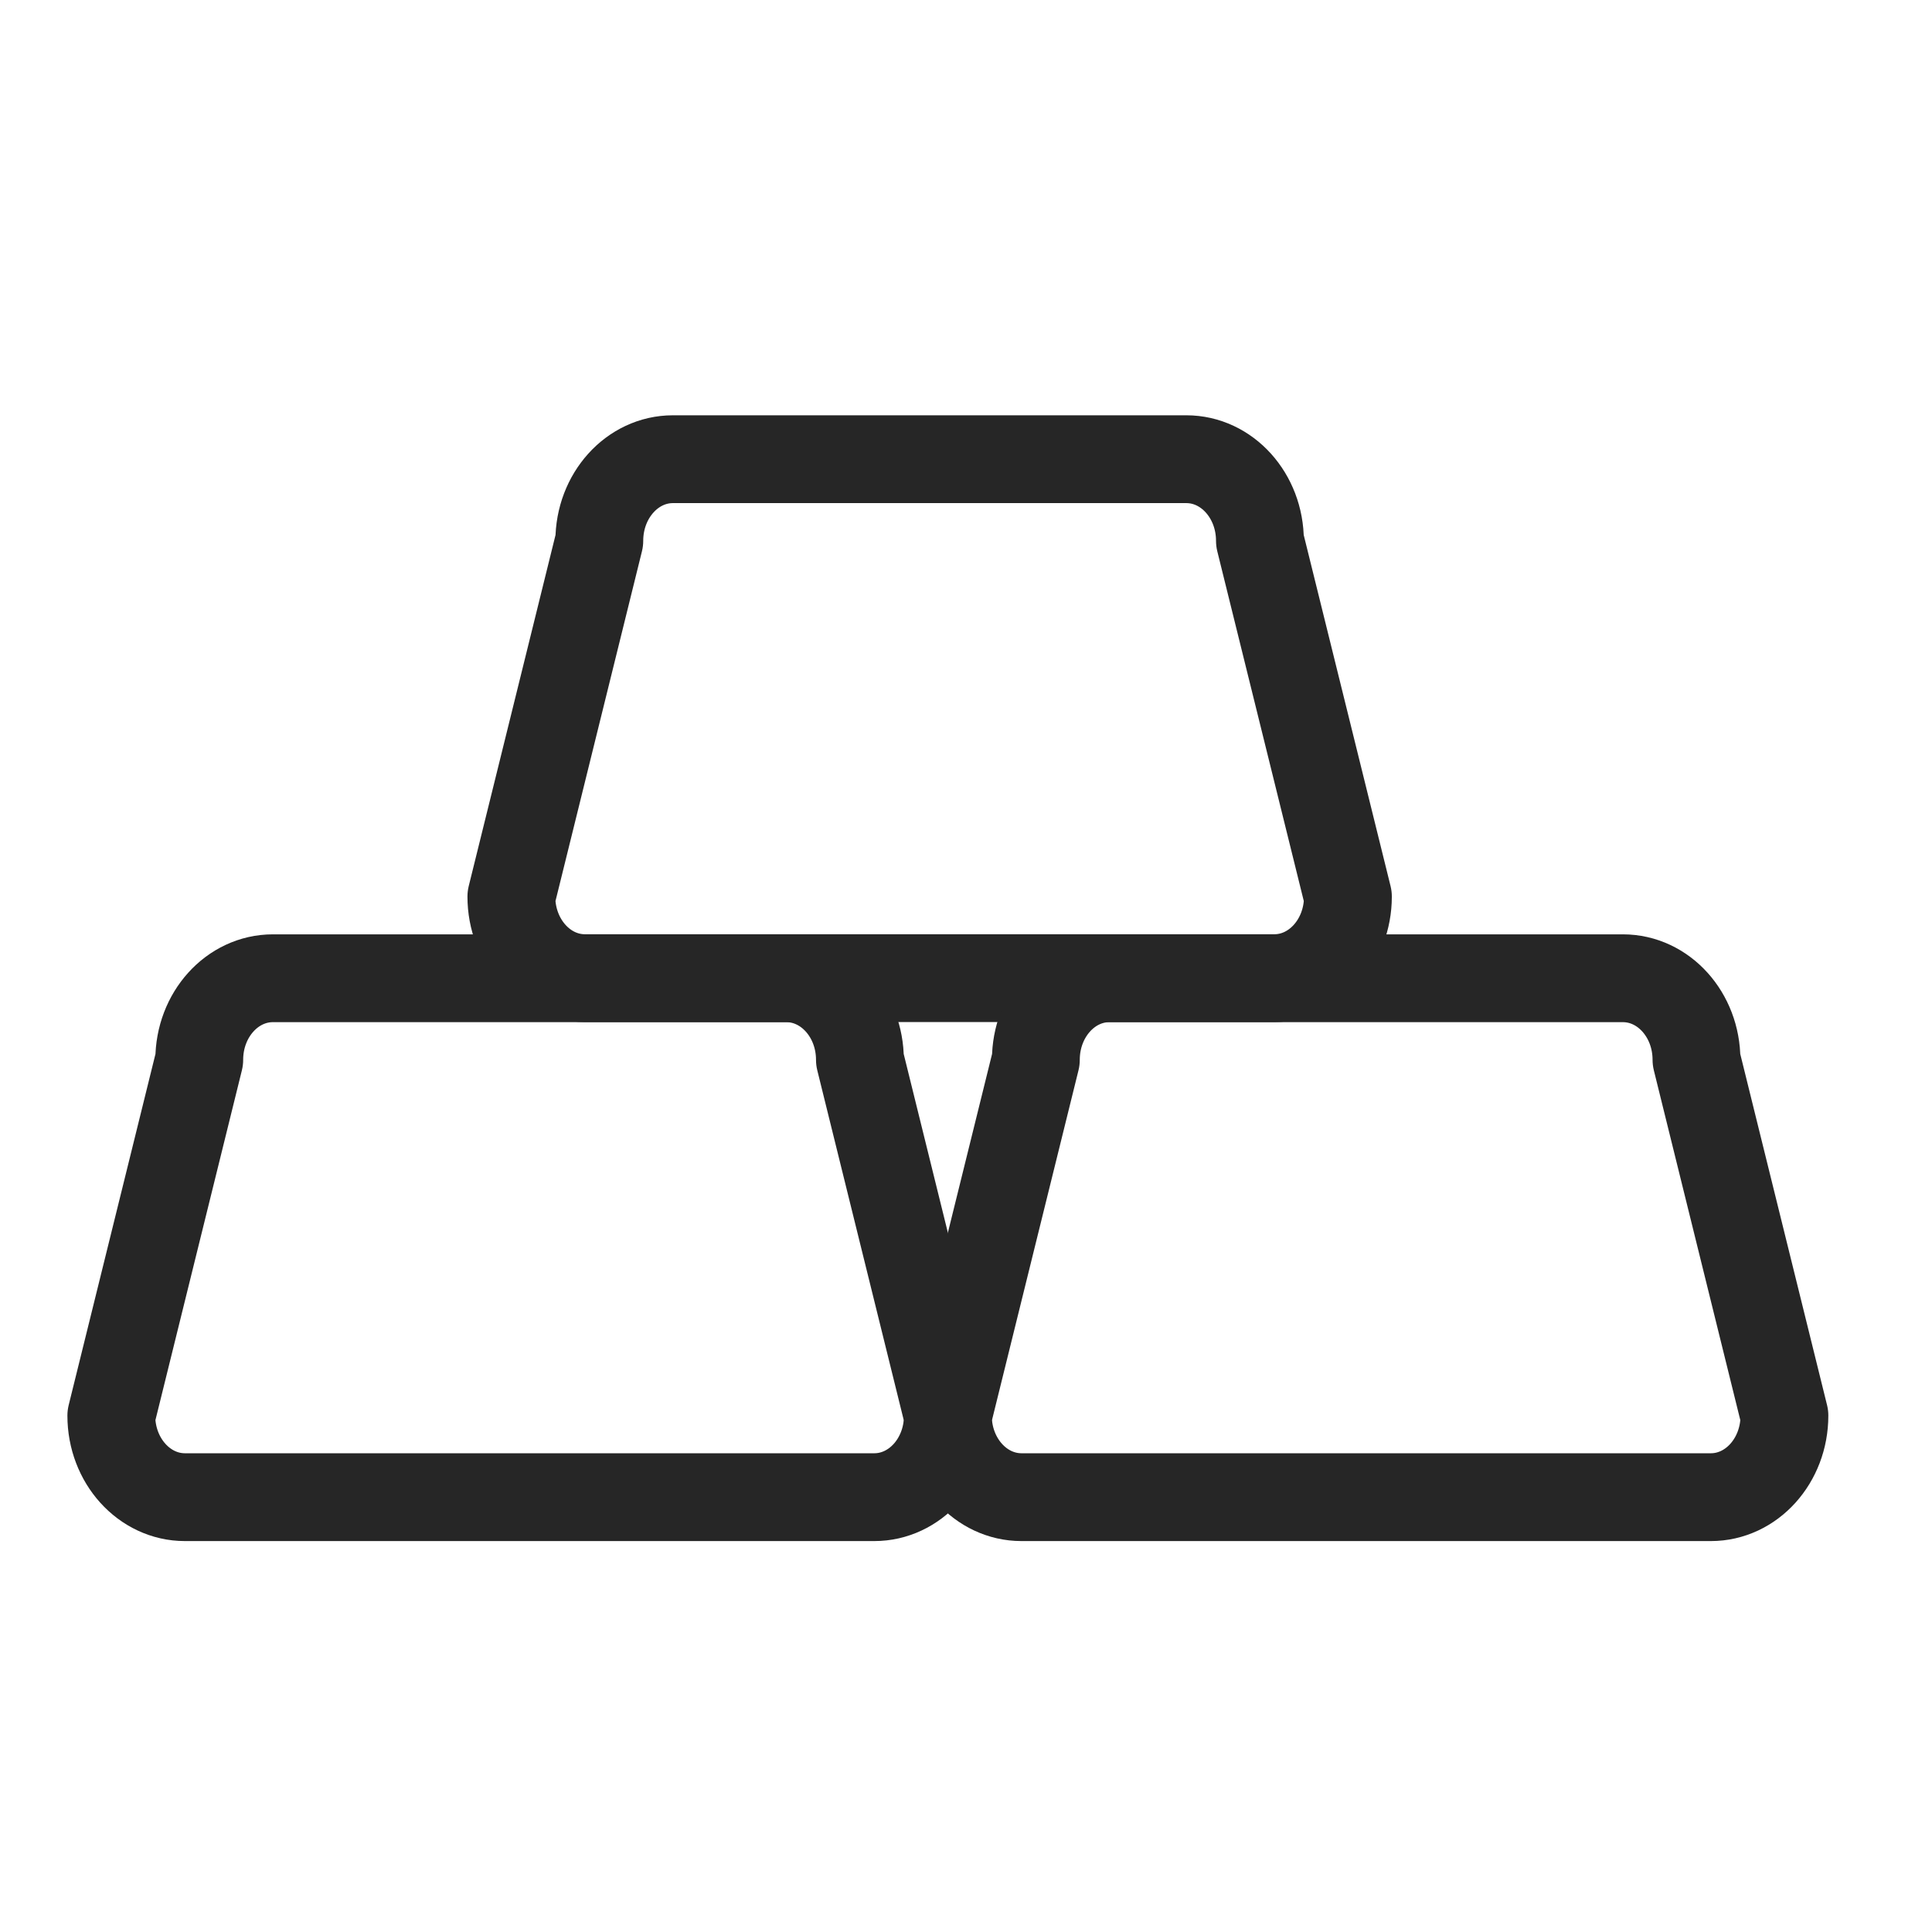
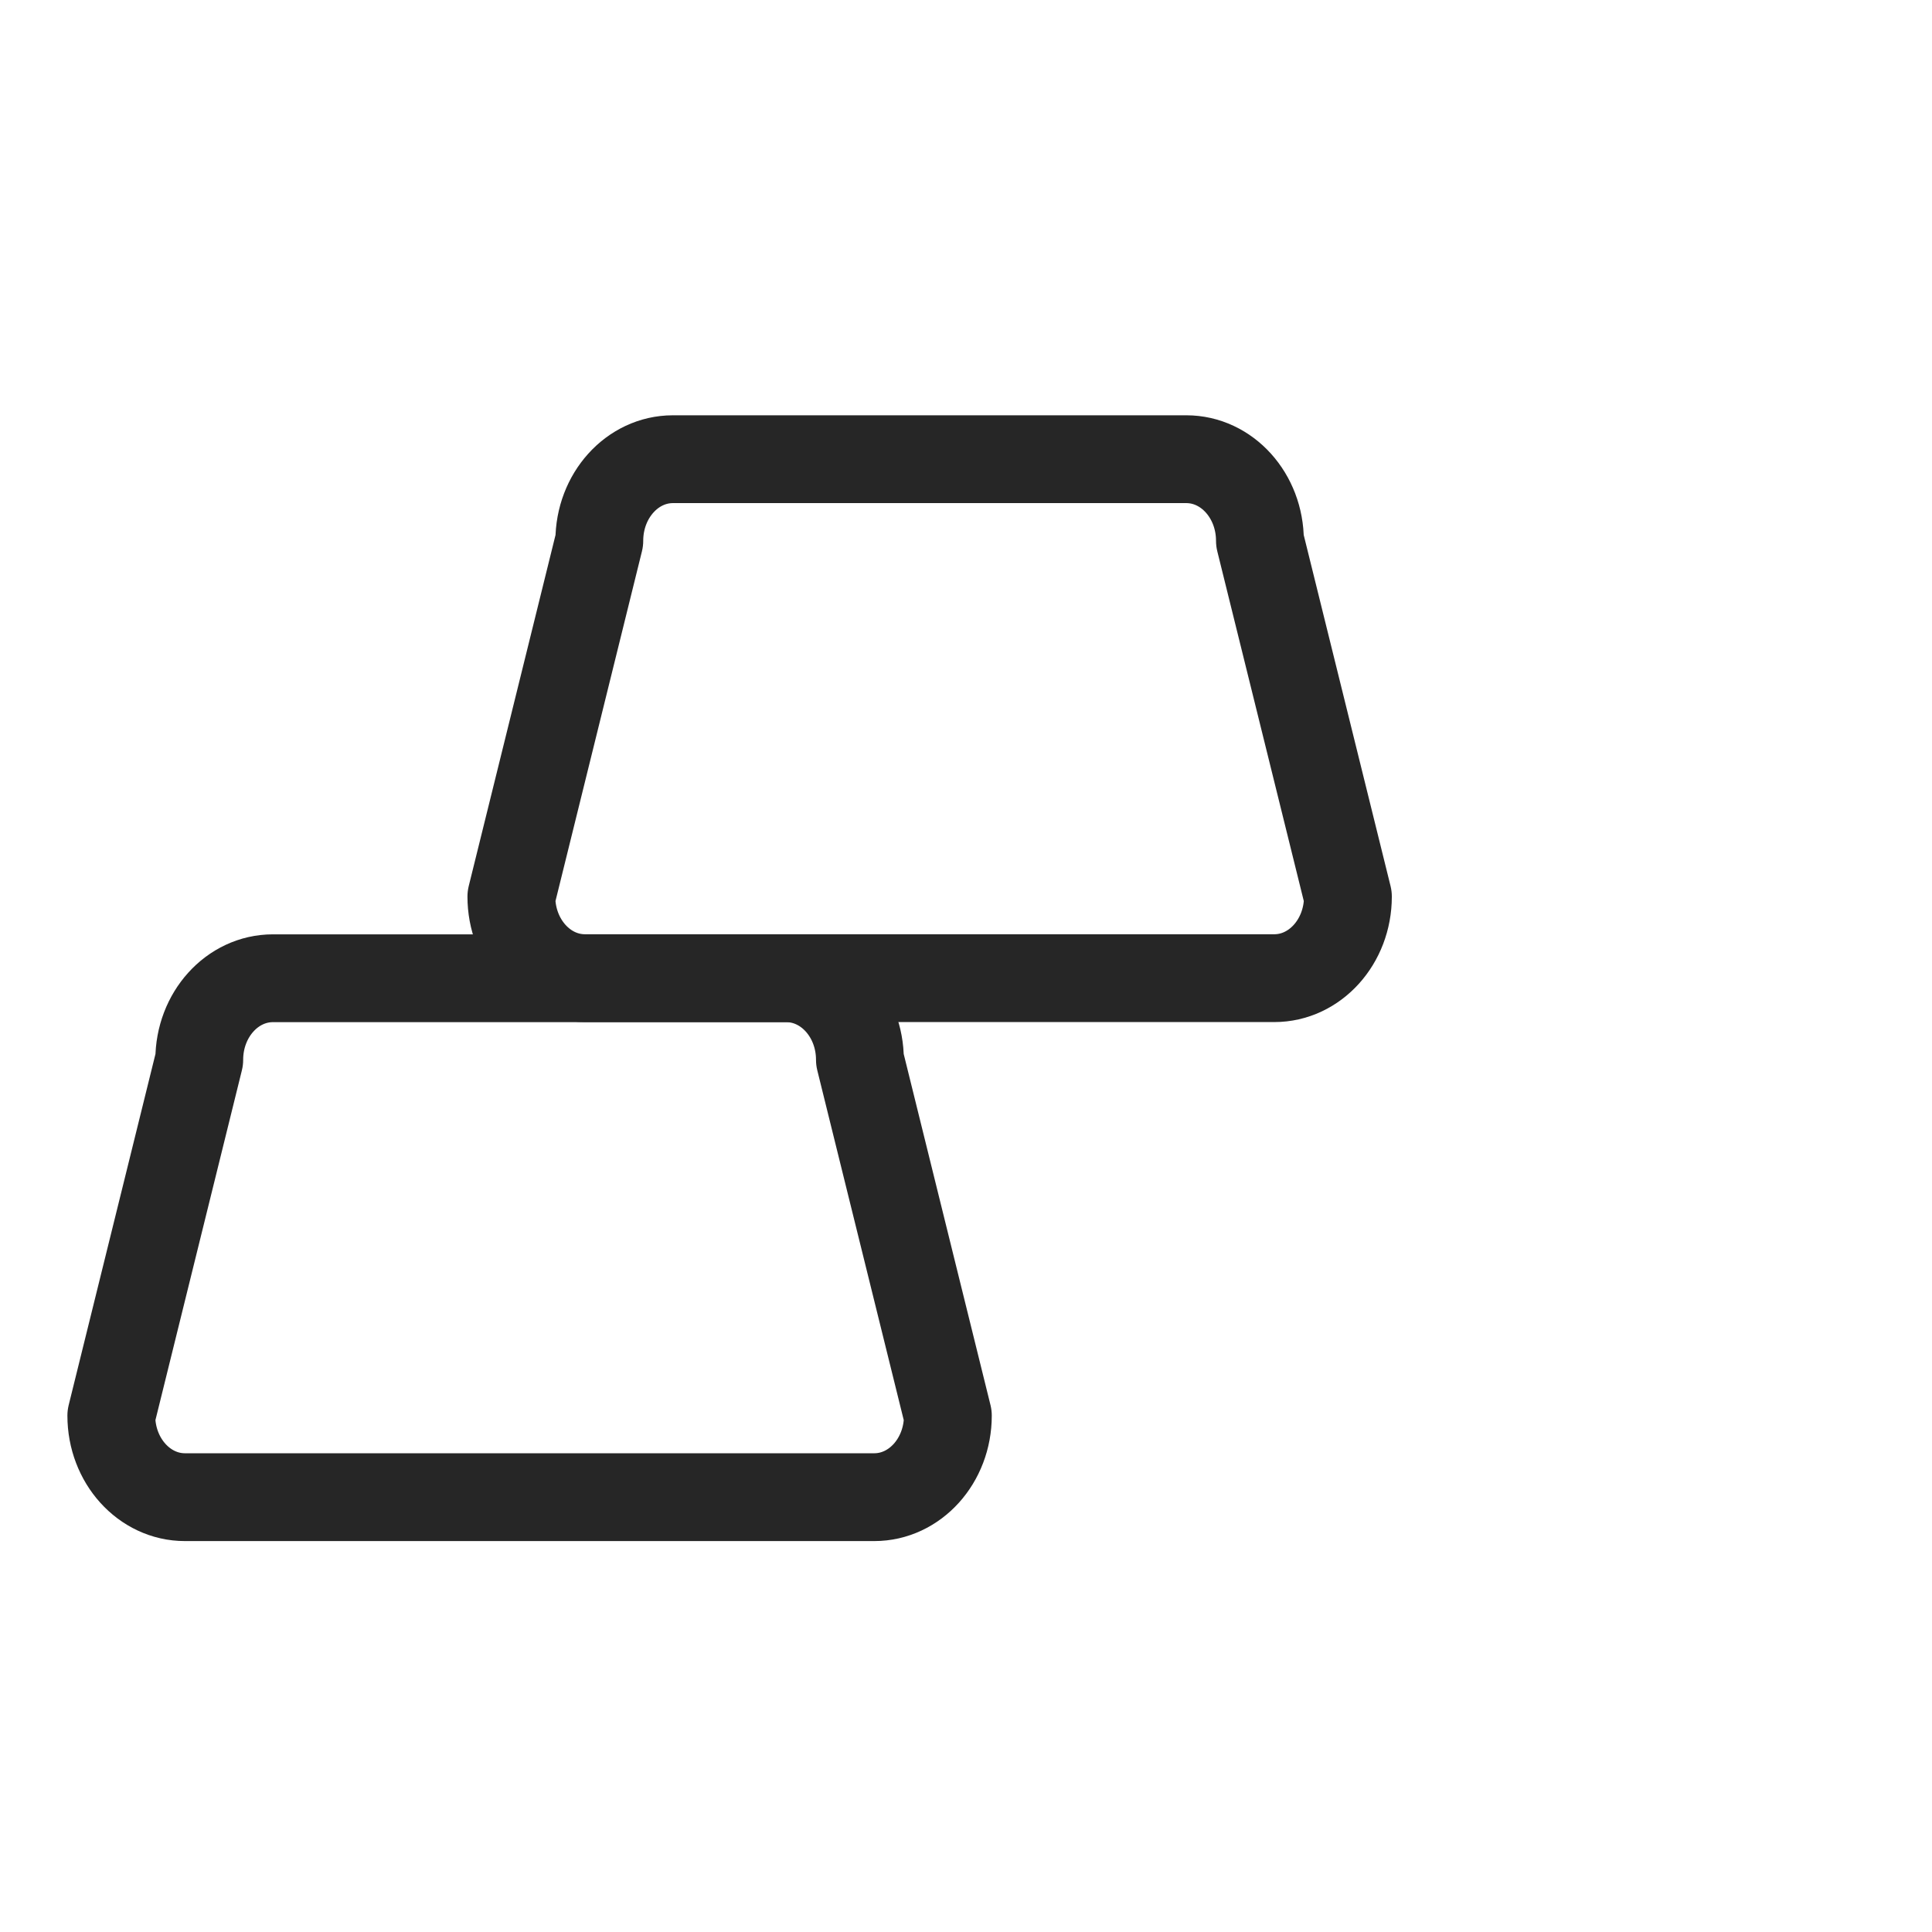
<svg xmlns="http://www.w3.org/2000/svg" width="133" height="133" viewBox="0 0 44 41" fill="none">
  <g clip-path="url(#clip0_3864_3054)">
    <path d="M27.018 8.958H15.325C14.399 8.958 13.649 9.79 13.649 10.816L11.646 18.919C11.646 19.945 12.396 20.777 13.322 20.777H29.021C29.947 20.777 30.698 19.945 30.698 18.919L28.694 10.816C28.694 9.79 27.944 8.958 27.018 8.958Z" stroke="#262626" stroke-width="2" stroke-linecap="round" stroke-linejoin="round" />
    <path d="M17.907 20.779H6.215C5.289 20.779 4.538 21.61 4.538 22.636L2.535 30.74C2.535 31.766 3.286 32.597 4.212 32.597H19.911C20.837 32.597 21.587 31.766 21.587 30.74L19.584 22.636C19.584 21.61 18.833 20.779 17.907 20.779Z" stroke="#262626" stroke-width="2" stroke-linecap="round" stroke-linejoin="round" />
-     <path d="M36.96 20.779H25.267C24.341 20.779 23.591 21.61 23.591 22.636L21.587 30.74C21.587 31.766 22.338 32.597 23.264 32.597H38.963C39.889 32.597 40.639 31.766 40.639 30.74L38.636 22.636C38.636 21.61 37.886 20.779 36.96 20.779Z" stroke="#262626" stroke-width="2" stroke-linecap="round" stroke-linejoin="round" />
  </g>
  <defs>
    <clipPath id="clip0_3864_3054">
      <rect width="43.902" height="40" fill="white" transform="translate(0.049 0.779)" />
    </clipPath>
  </defs>
</svg>